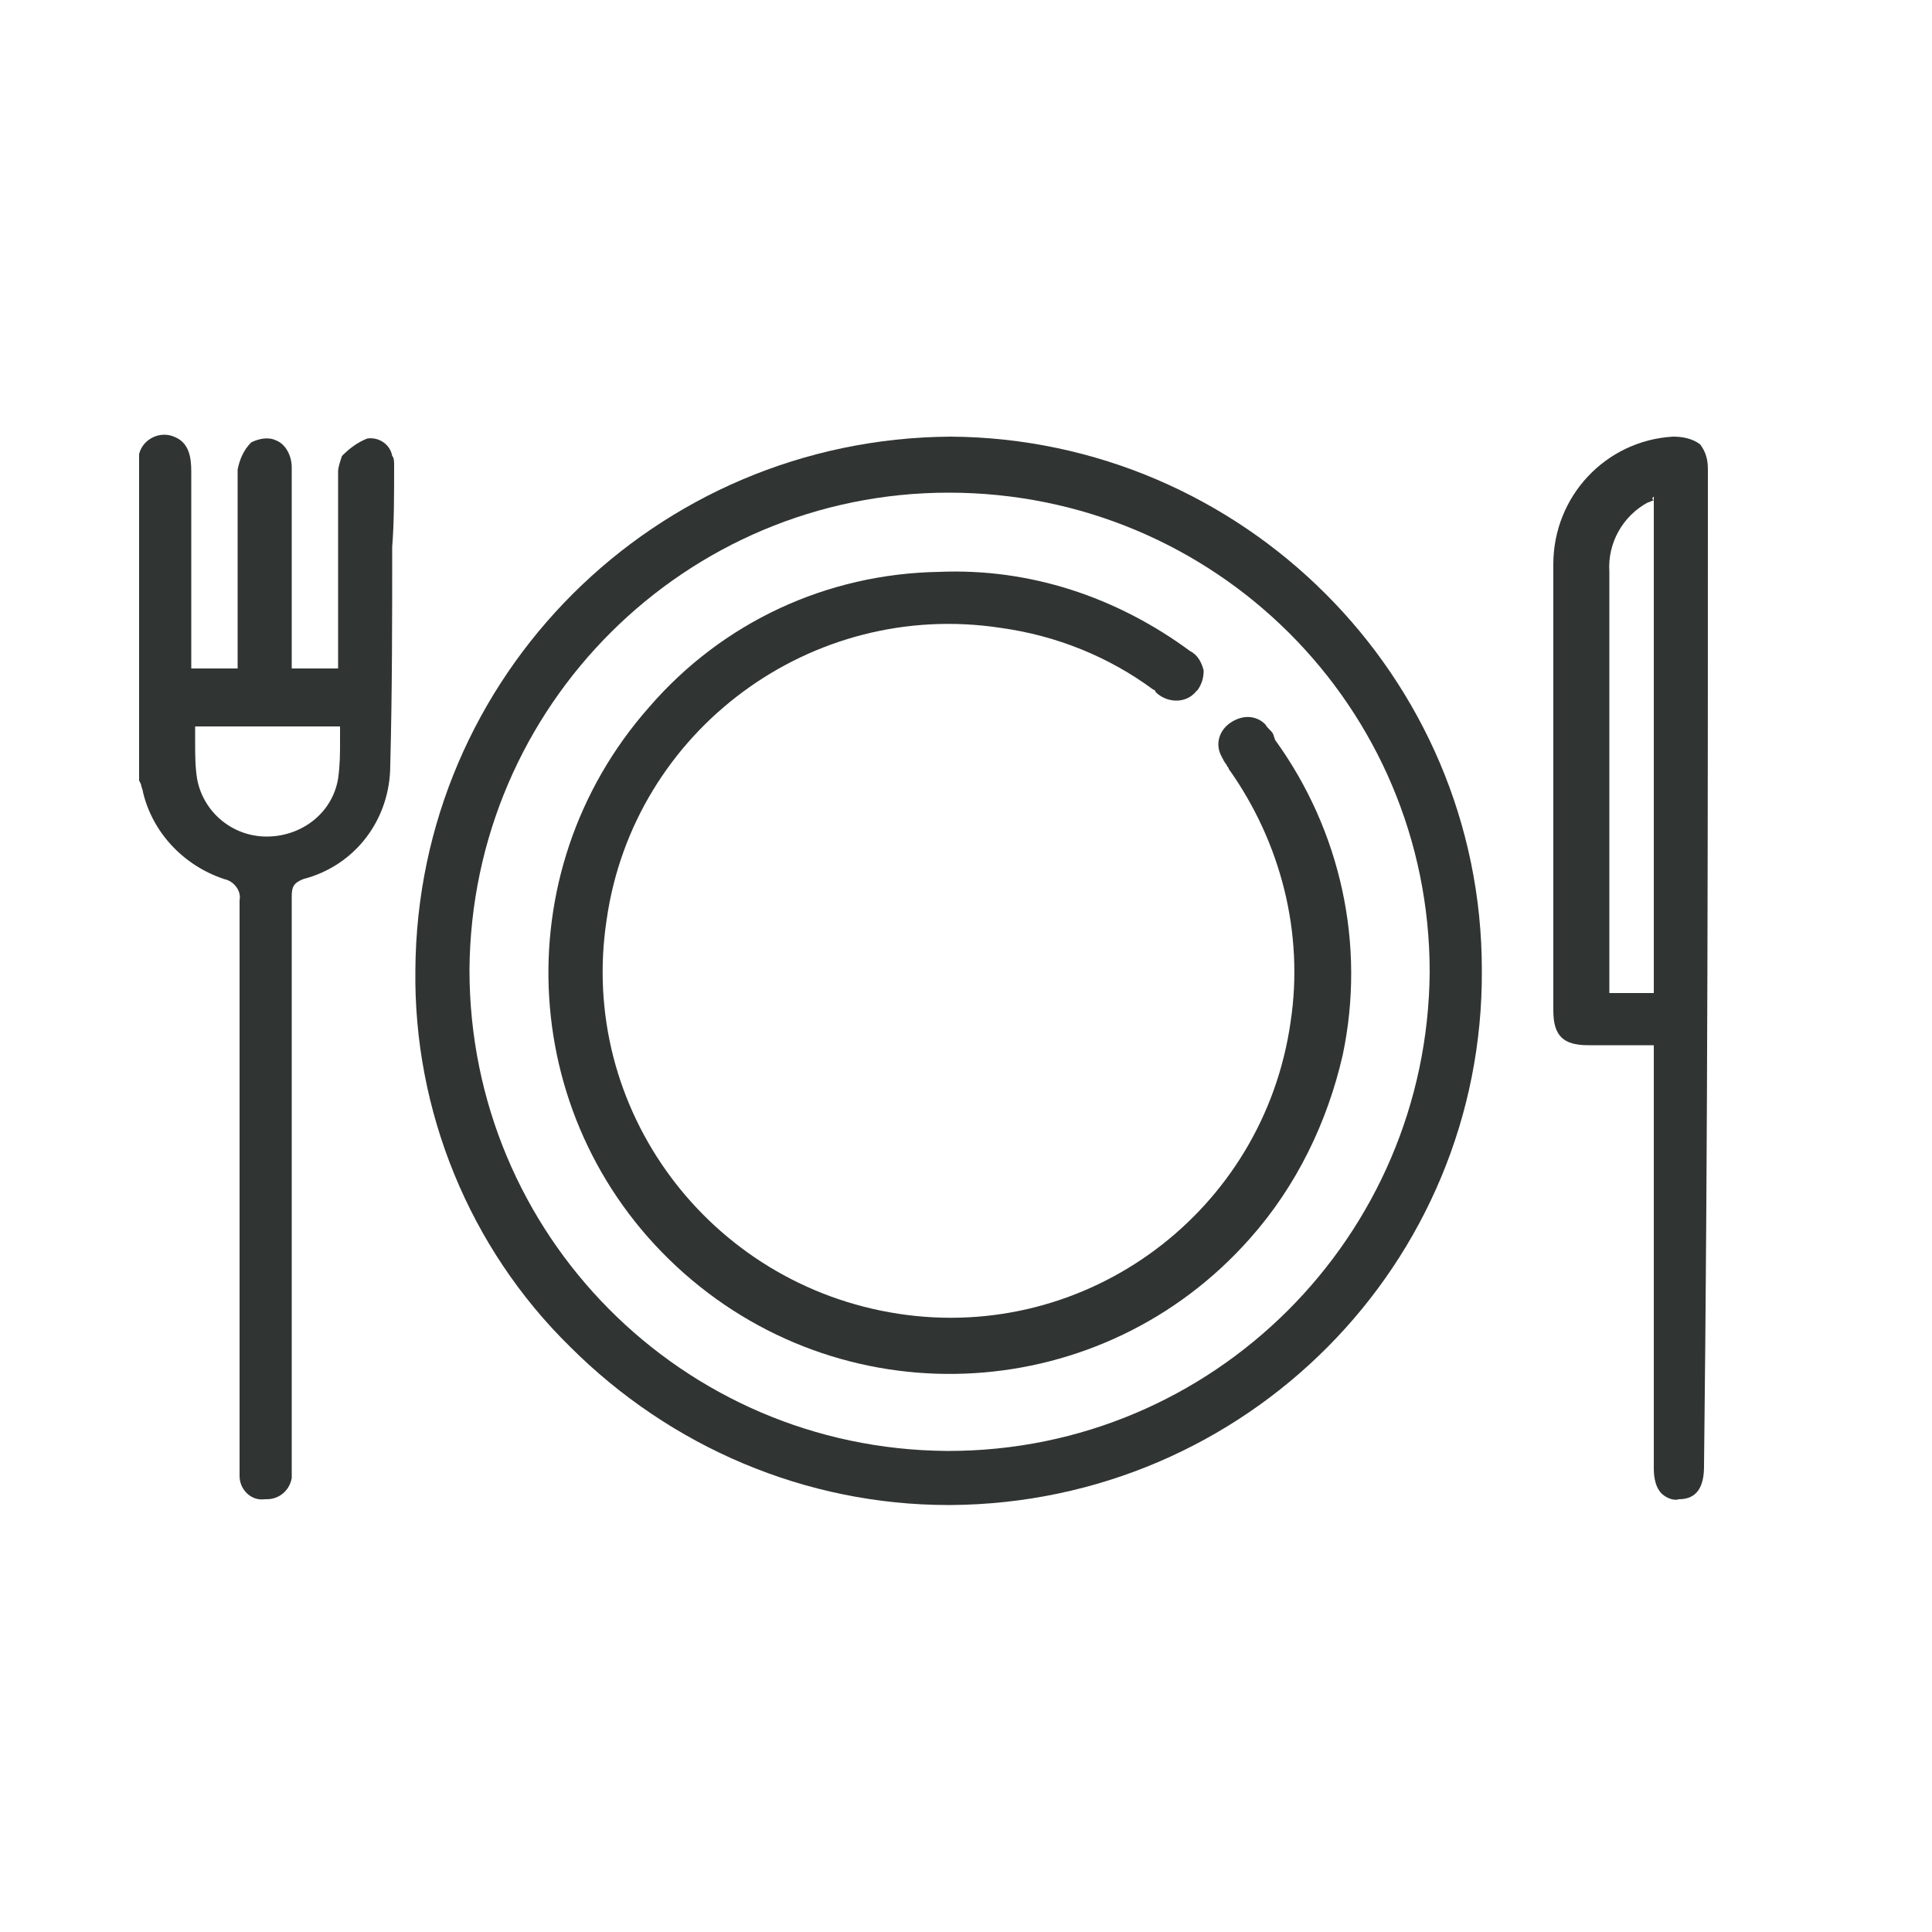
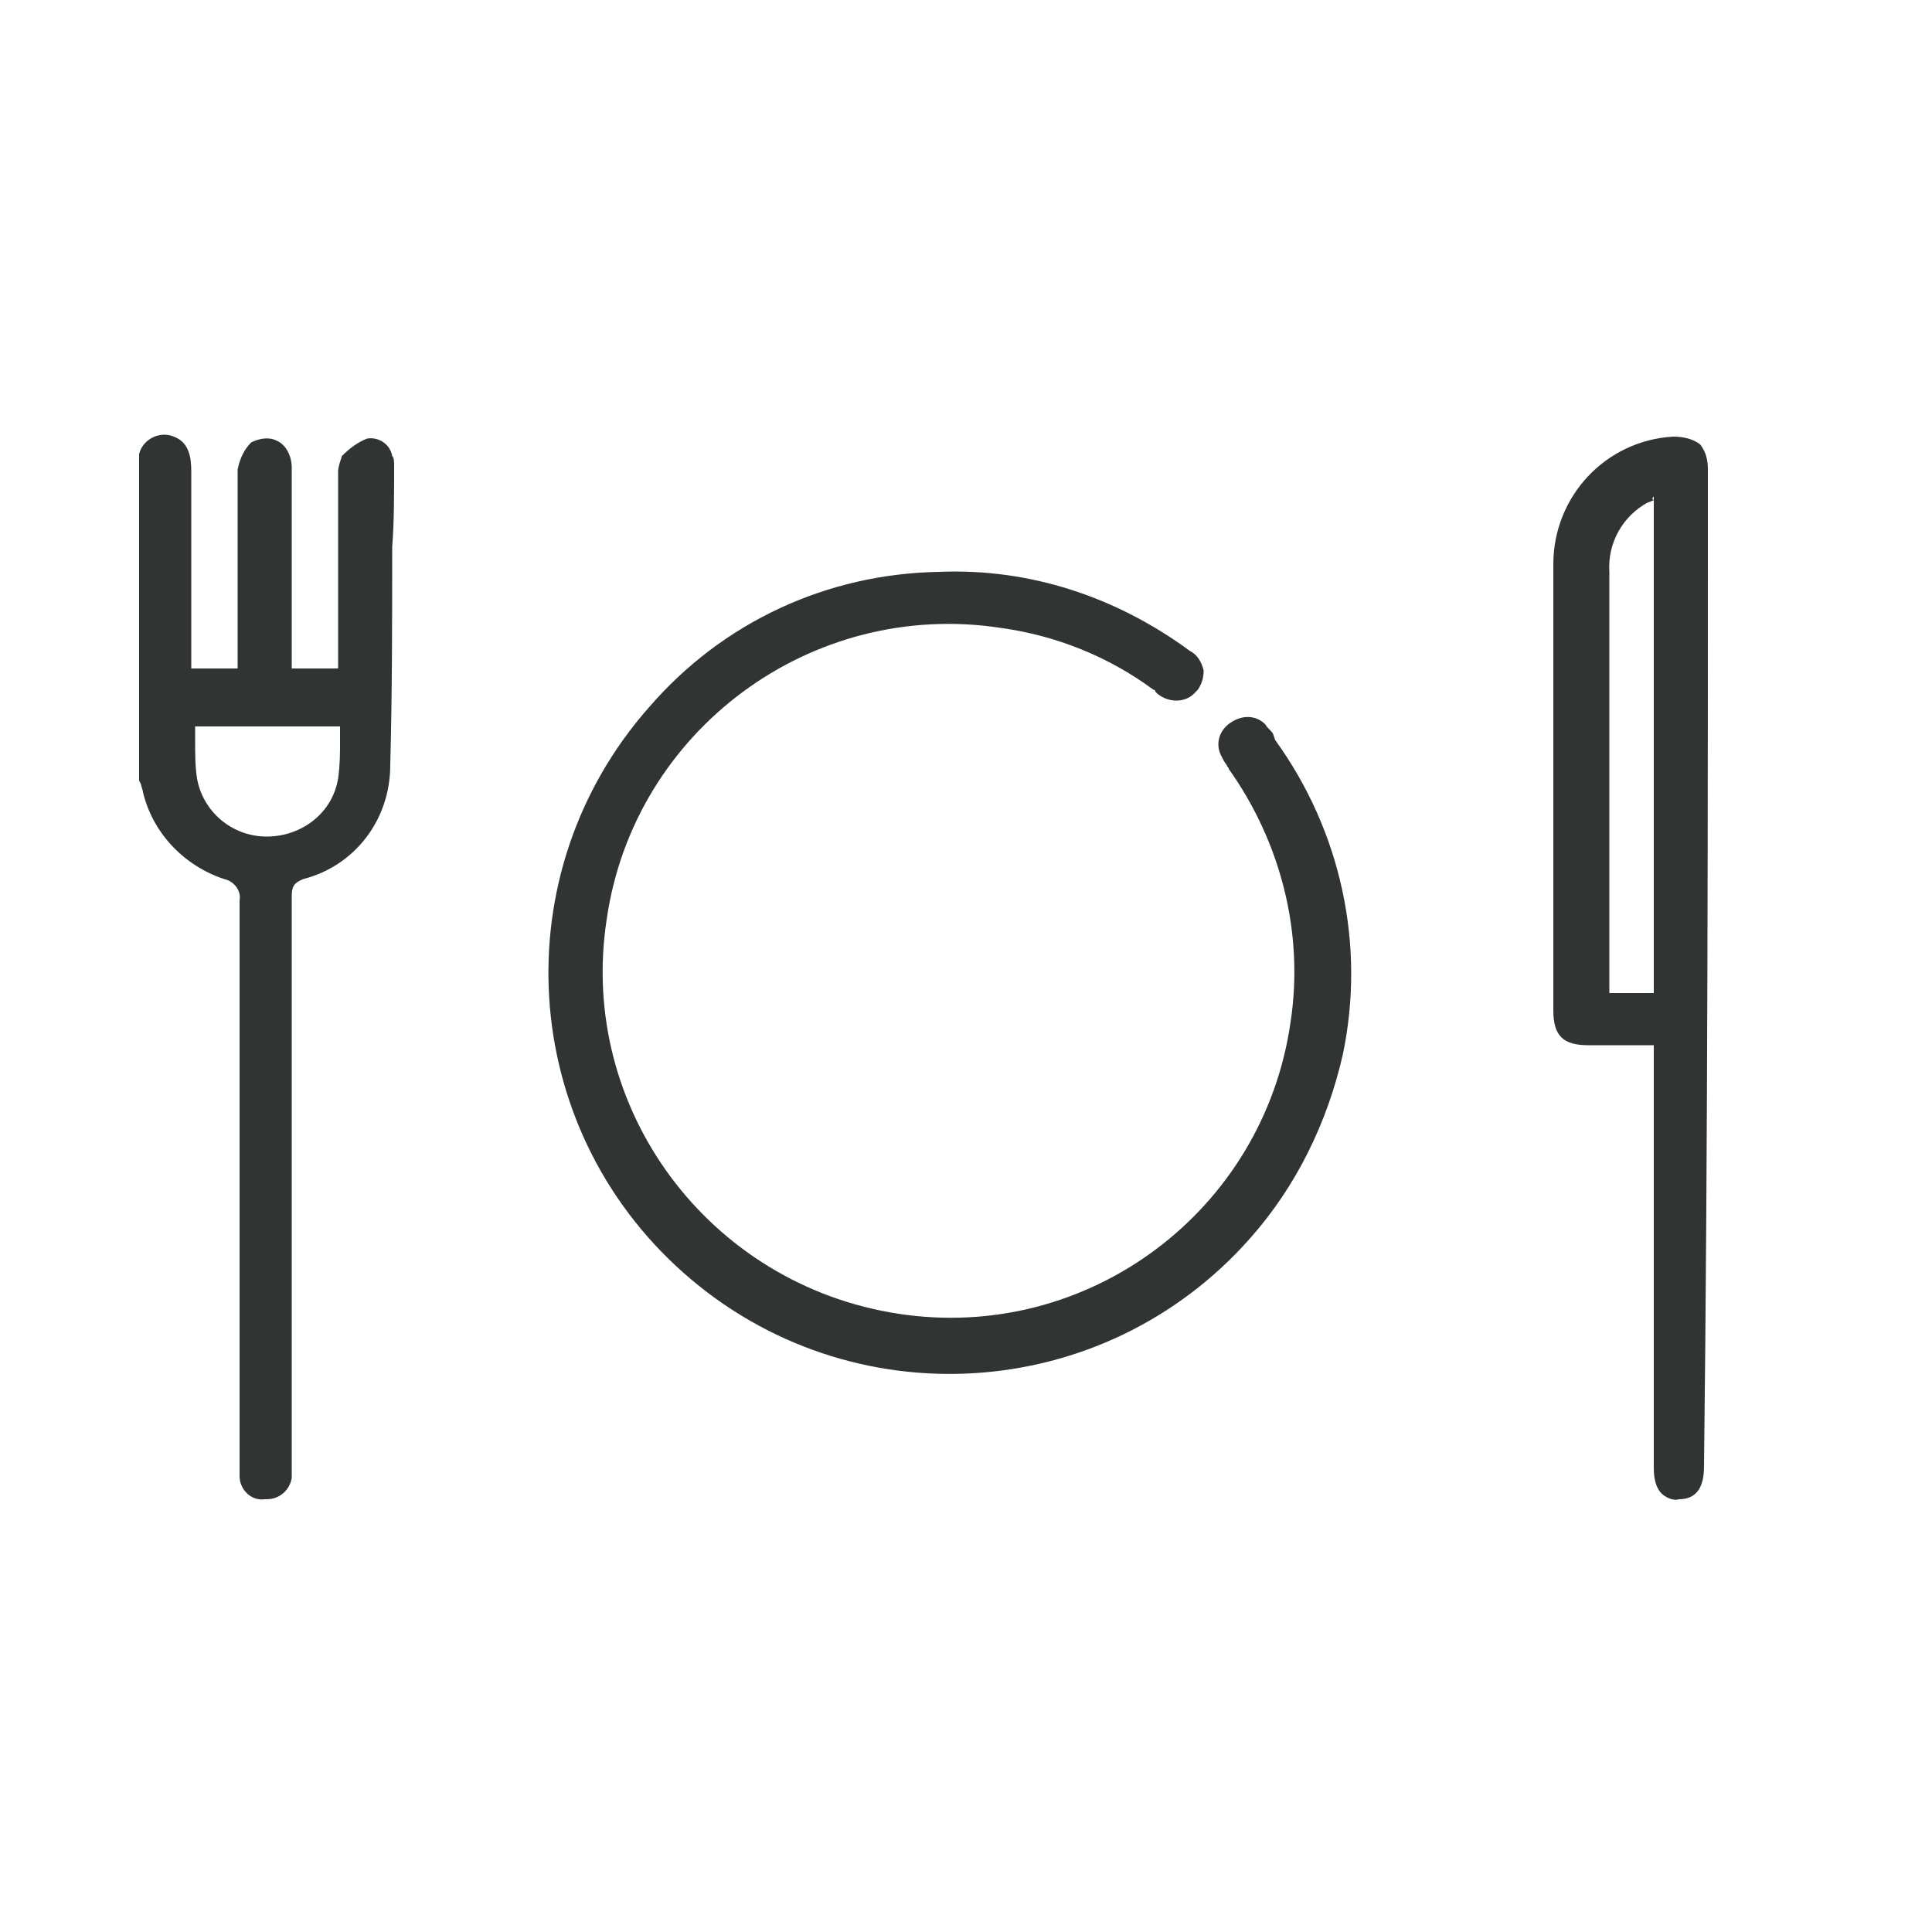
<svg xmlns="http://www.w3.org/2000/svg" version="1.1" id="Artwork" x="0px" y="0px" viewBox="0 0 100 100" style="enable-background:new 0 0 100 100;" xml:space="preserve">
  <style type="text/css">
	.st0{fill:#303432;}
</style>
  <title>GCK_ICON_Set_RGB</title>
  <g>
    <path class="st0" d="M20.4,24.1c0-0.2,0-0.4-0.1-0.5c-0.1-0.6-0.7-1-1.3-0.9c-0.5,0.2-0.9,0.5-1.3,0.9c-0.1,0.3-0.2,0.6-0.2,0.8   c0,0.1,0,0.1,0,0.2c0,2.4,0,4.7,0,7.1v2.9h-2.4v-5.2c0-0.5,0-1,0-1.5c0-1.2,0-2.5,0-3.7c0-0.6-0.3-1.2-0.8-1.4   c-0.4-0.2-0.9-0.1-1.3,0.1c-0.4,0.4-0.6,0.9-0.7,1.4c0,2.4,0,4.9,0,7.2c0,0.8,0,1.5,0,2.3v0.8h-2.4l0-3.4c0-2.3,0-4.5,0-6.8   c0-0.7-0.1-1.5-0.9-1.8c-0.7-0.3-1.6,0.1-1.8,0.9l0,0v16.9l0.1,0.2c0,0.1,0.1,0.3,0.1,0.4c0.5,2.1,2.1,3.8,4.2,4.5   c0.5,0.1,0.9,0.6,0.8,1.1c0,0,0,0,0,0c0,7.8,0,15.8,0,23.5v5.4l0,0.2c0,0.2,0,0.5,0,0.7c0,0.7,0.6,1.3,1.3,1.2c0,0,0,0,0,0   c0,0,0.1,0,0.1,0c0.7,0,1.2-0.5,1.3-1.1c0-0.2,0-0.4,0-0.6c0-0.1,0-0.1,0-0.2c0-3.5,0-7,0-10.5v-3.7c0-5,0-10.1,0-15.1   c0-0.5,0.1-0.7,0.6-0.9c2.7-0.7,4.5-3.1,4.5-5.9c0.1-3.8,0.1-7.6,0.1-11.3C20.4,27.1,20.4,25.6,20.4,24.1z M17.5,40.3   c-0.3,1.8-1.9,3-3.7,3h0c-1.8,0-3.3-1.3-3.6-3c-0.1-0.6-0.1-1.3-0.1-1.9c0-0.3,0-0.6,0-0.8h7.5c0,0.3,0,0.6,0,0.8   C17.6,39,17.6,39.6,17.5,40.3z" />
-     <path class="st0" d="M49.2,22.6C49.1,22.6,49.1,22.6,49.2,22.6C33.9,22.7,21.6,35,21.5,50.2c-0.1,7.3,2.8,14.4,8,19.5   c5.2,5.2,12.2,8.2,19.6,8.2c0,0,0.1,0,0.1,0c15.3-0.1,27.6-12.5,27.5-27.7C76.7,35,64.3,22.7,49.2,22.6L49.2,22.6z M74,50.3   C73.9,64,62.8,75.1,49.1,75.1h-0.1C35.3,75,24.3,63.9,24.3,50.2c0.1-13.7,11.2-24.7,24.8-24.7h0C62.9,25.5,74,36.6,74,50.3L74,50.3   z" />
    <path class="st0" d="M88.4,24.3c0-0.5-0.1-0.9-0.4-1.3c-0.4-0.3-0.9-0.4-1.4-0.4c-3.5,0.2-6.2,3.1-6.2,6.6c0,6.1,0,12.3,0,18.3   l0,4.8c0,1.3,0.5,1.8,1.8,1.8c0.8,0,1.6,0,2.4,0l1,0v5.6c0,5.4,0,10.9,0,16.3c0,0.5,0.1,1,0.4,1.3c0.2,0.2,0.6,0.4,0.9,0.3   c0,0,0,0,0,0c0.9,0,1.3-0.6,1.3-1.7C88.4,58.9,88.4,41.6,88.4,24.3z M85.6,25.7v25.7h-2.3c0,0,0-0.1,0-0.1c0-0.1,0-0.3,0-0.4   c0-3.9,0-7.8,0-11.7c0-3.2,0-6.4,0-9.6c-0.1-1.5,0.7-2.9,2-3.6c0.1,0,0.2-0.1,0.3-0.1C85.5,25.8,85.5,25.8,85.6,25.7z" />
-     <path class="st0" d="M65.9,38c-0.1-0.2-0.3-0.3-0.4-0.5C65,37,64.3,37,63.7,37.4c-0.6,0.4-0.8,1.1-0.5,1.7c0.1,0.2,0.2,0.4,0.3,0.5   c0,0.1,0.1,0.1,0.1,0.2c2.7,3.8,3.9,8.5,3.2,13.1C65.4,62.7,56.3,69.5,46.5,68S29.9,57.4,31.4,47.6C32.8,37.8,42,31,51.8,32.5   c2.9,0.4,5.6,1.5,7.9,3.2c0,0,0.1,0,0.1,0.1c0,0,0.1,0.1,0.1,0.1c0.6,0.5,1.5,0.5,2-0.1c0,0,0,0,0.1-0.1c0.2-0.3,0.3-0.6,0.3-1   c-0.1-0.4-0.3-0.8-0.7-1c-3.8-2.8-8.3-4.3-13-4.1h0c-5.8,0.1-11.2,2.6-15,7c-7.6,8.6-6.8,21.7,1.8,29.3c8.6,7.6,21.7,6.8,29.3-1.8   c2.4-2.7,4-6,4.8-9.5c1.2-5.7-0.1-11.6-3.5-16.3L65.9,38z" />
+     <path class="st0" d="M65.9,38c-0.1-0.2-0.3-0.3-0.4-0.5C65,37,64.3,37,63.7,37.4c-0.6,0.4-0.8,1.1-0.5,1.7c0.1,0.2,0.2,0.4,0.3,0.5   c0,0.1,0.1,0.1,0.1,0.2c2.7,3.8,3.9,8.5,3.2,13.1C65.4,62.7,56.3,69.5,46.5,68S29.9,57.4,31.4,47.6C32.8,37.8,42,31,51.8,32.5   c2.9,0.4,5.6,1.5,7.9,3.2c0,0,0.1,0,0.1,0.1c0,0,0.1,0.1,0.1,0.1c0.6,0.5,1.5,0.5,2-0.1c0,0,0,0,0.1-0.1c0.2-0.3,0.3-0.6,0.3-1   c-0.1-0.4-0.3-0.8-0.7-1c-3.8-2.8-8.3-4.3-13-4.1h0c-5.8,0.1-11.2,2.6-15,7c-7.6,8.6-6.8,21.7,1.8,29.3c8.6,7.6,21.7,6.8,29.3-1.8   c2.4-2.7,4-6,4.8-9.5c1.2-5.7-0.1-11.6-3.5-16.3L65.9,38" />
  </g>
</svg>